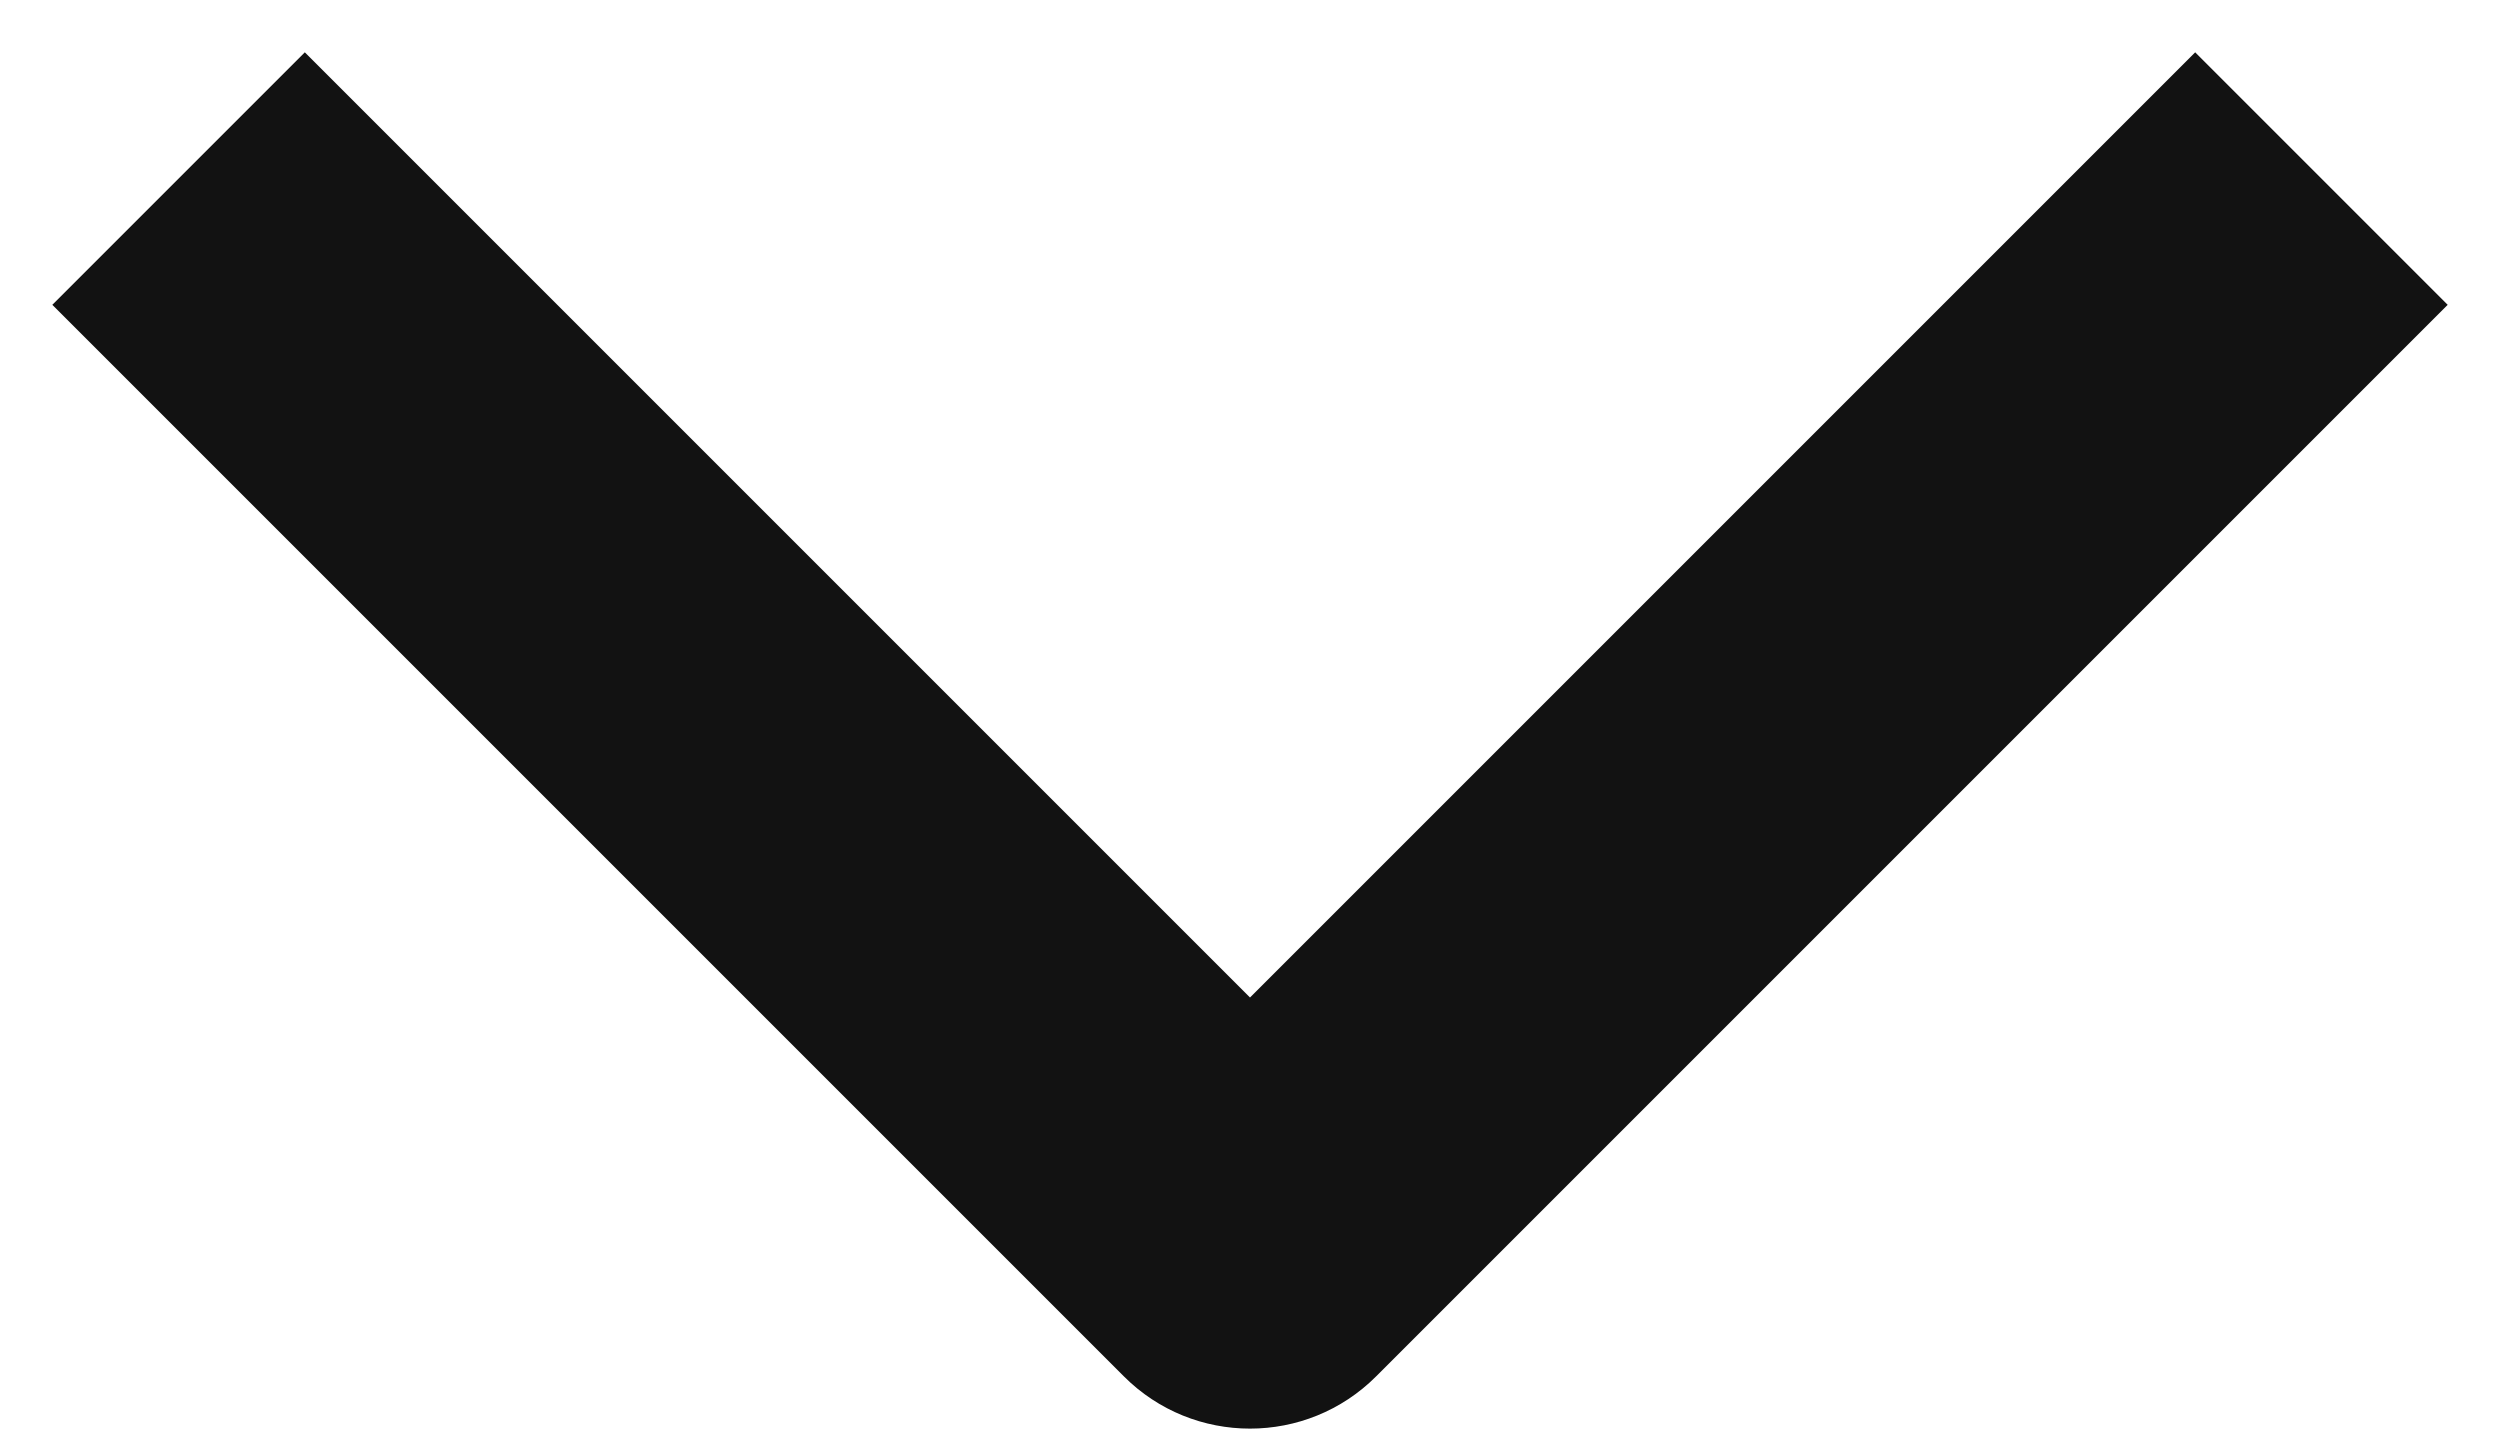
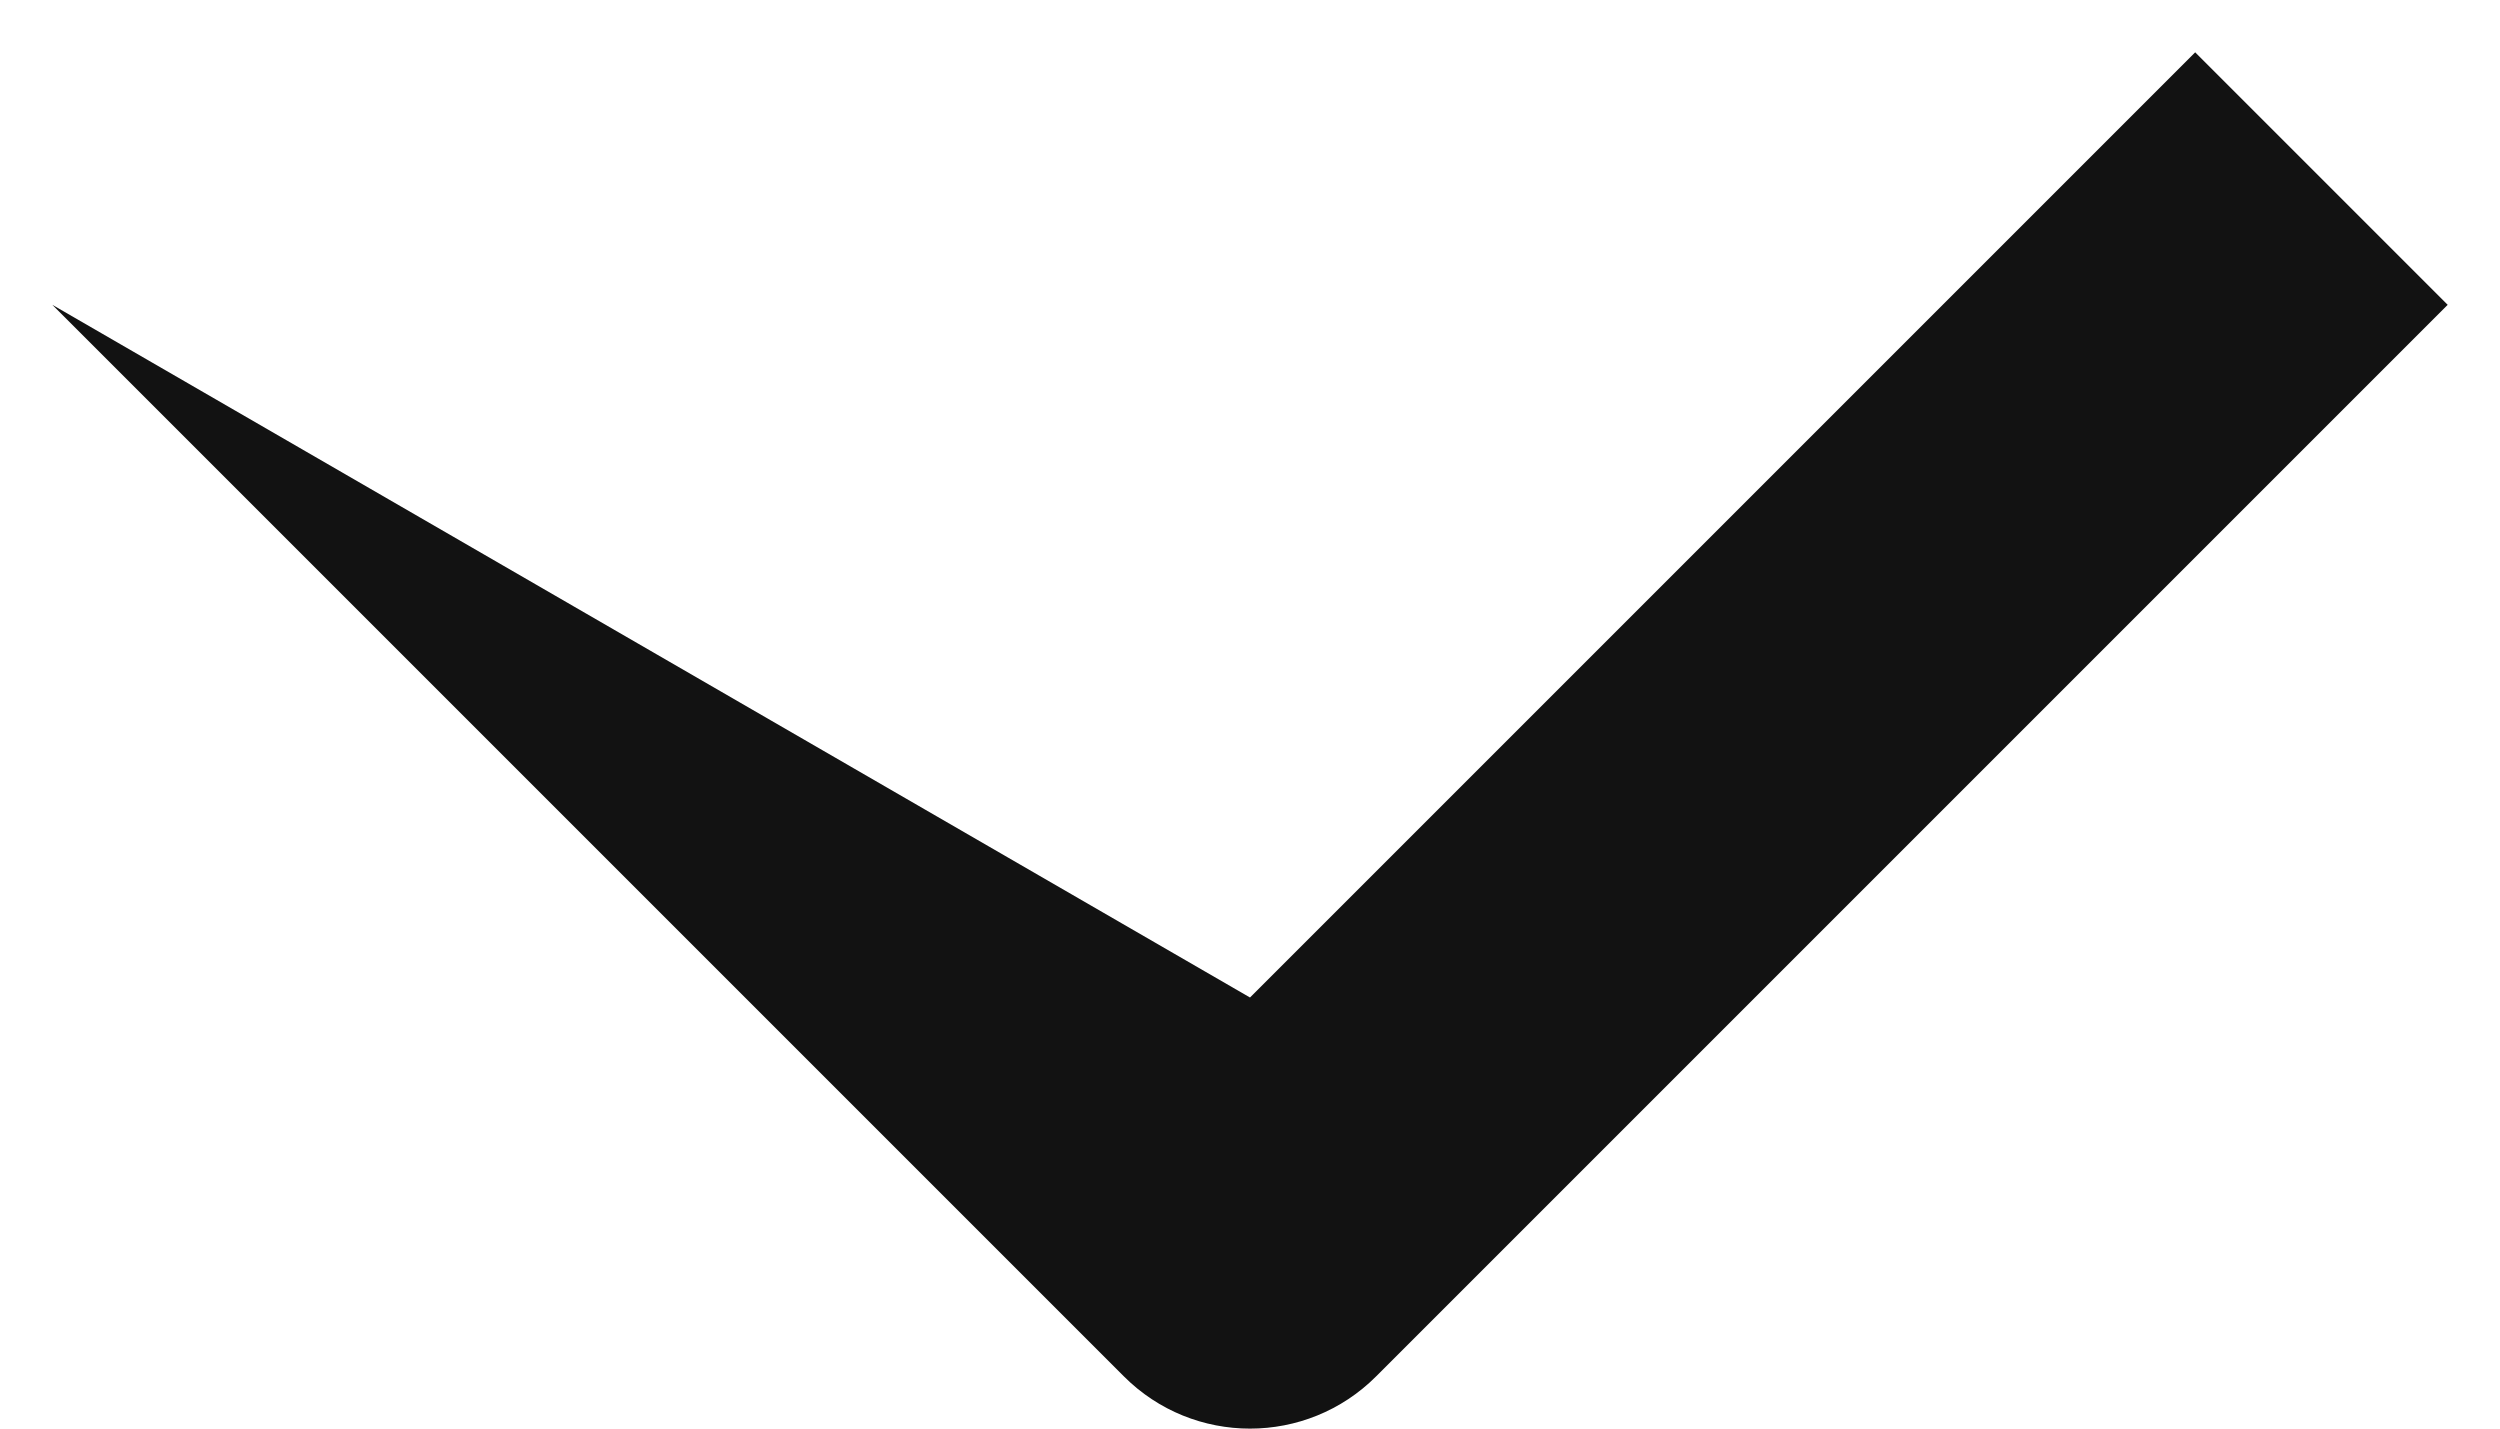
<svg xmlns="http://www.w3.org/2000/svg" width="14" height="8" viewBox="0 0 14 8" fill="none">
-   <path fill-rule="evenodd" clip-rule="evenodd" d="M7.707 7.707C7.317 8.098 6.683 8.098 6.293 7.707L0.293 1.707L1.707 0.293L7 5.586L12.293 0.293L13.707 1.707L7.707 7.707Z" fill="#121212" />
+   <path fill-rule="evenodd" clip-rule="evenodd" d="M7.707 7.707C7.317 8.098 6.683 8.098 6.293 7.707L0.293 1.707L7 5.586L12.293 0.293L13.707 1.707L7.707 7.707Z" fill="#121212" />
</svg>